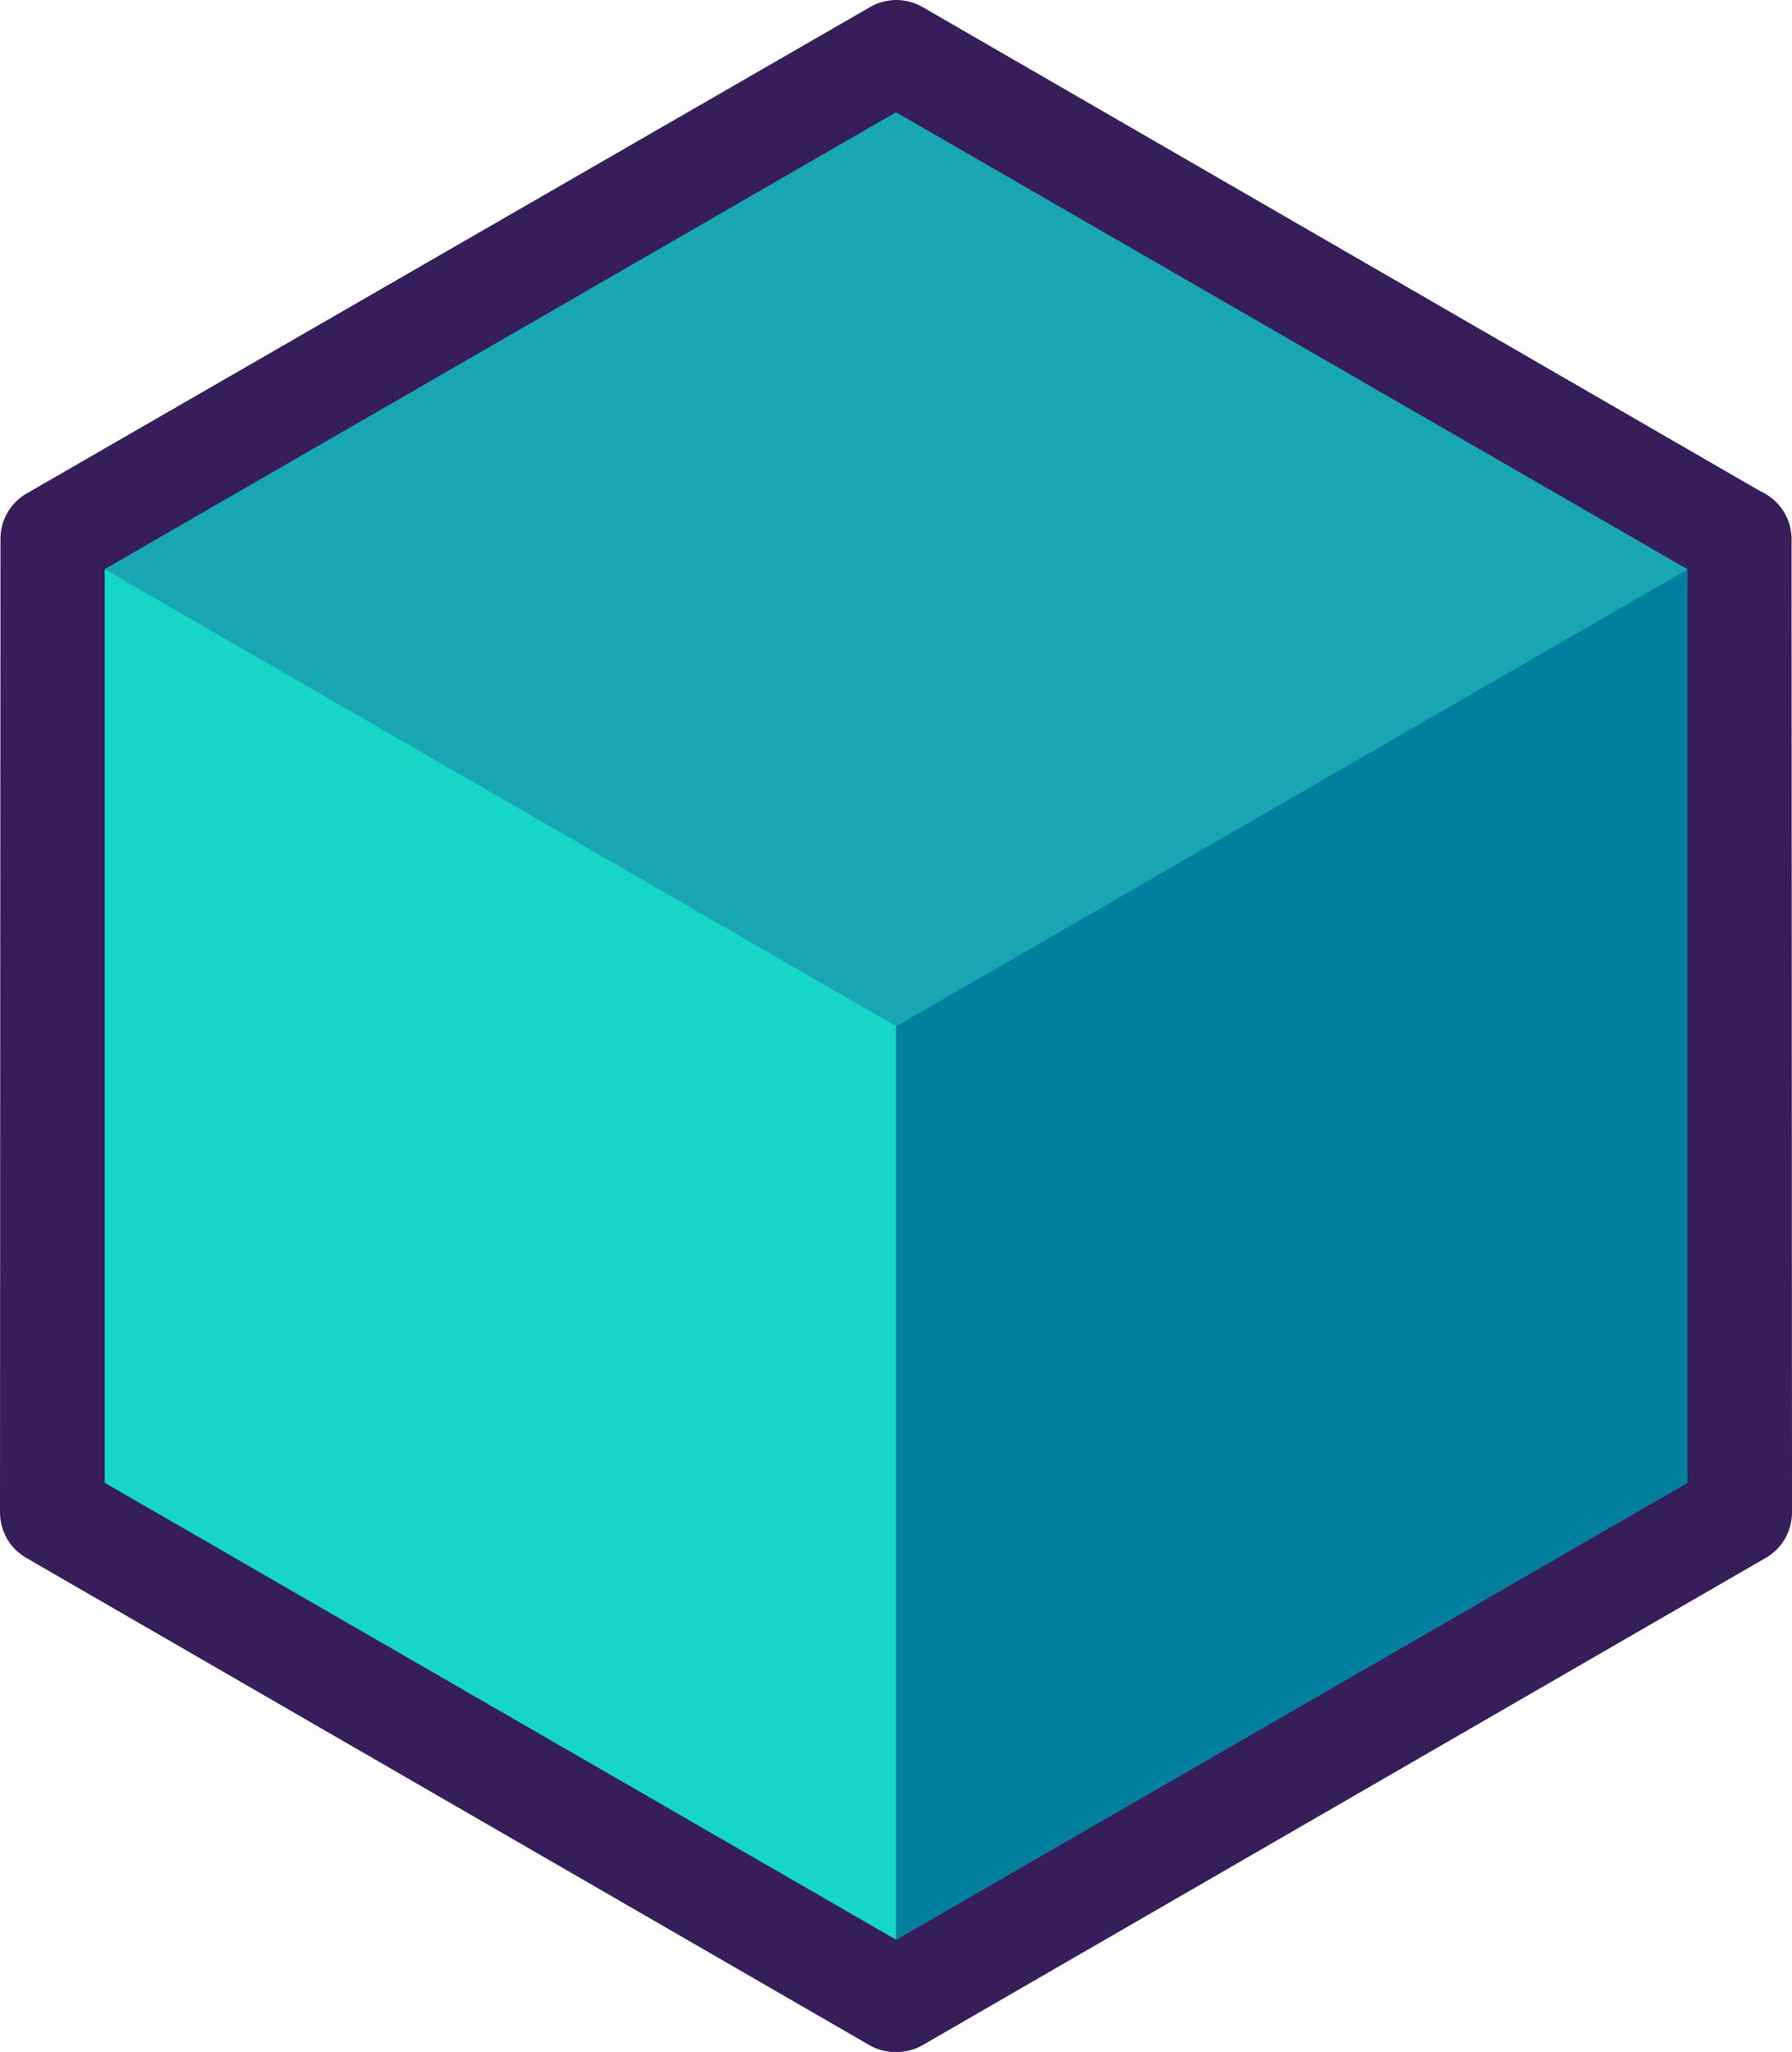
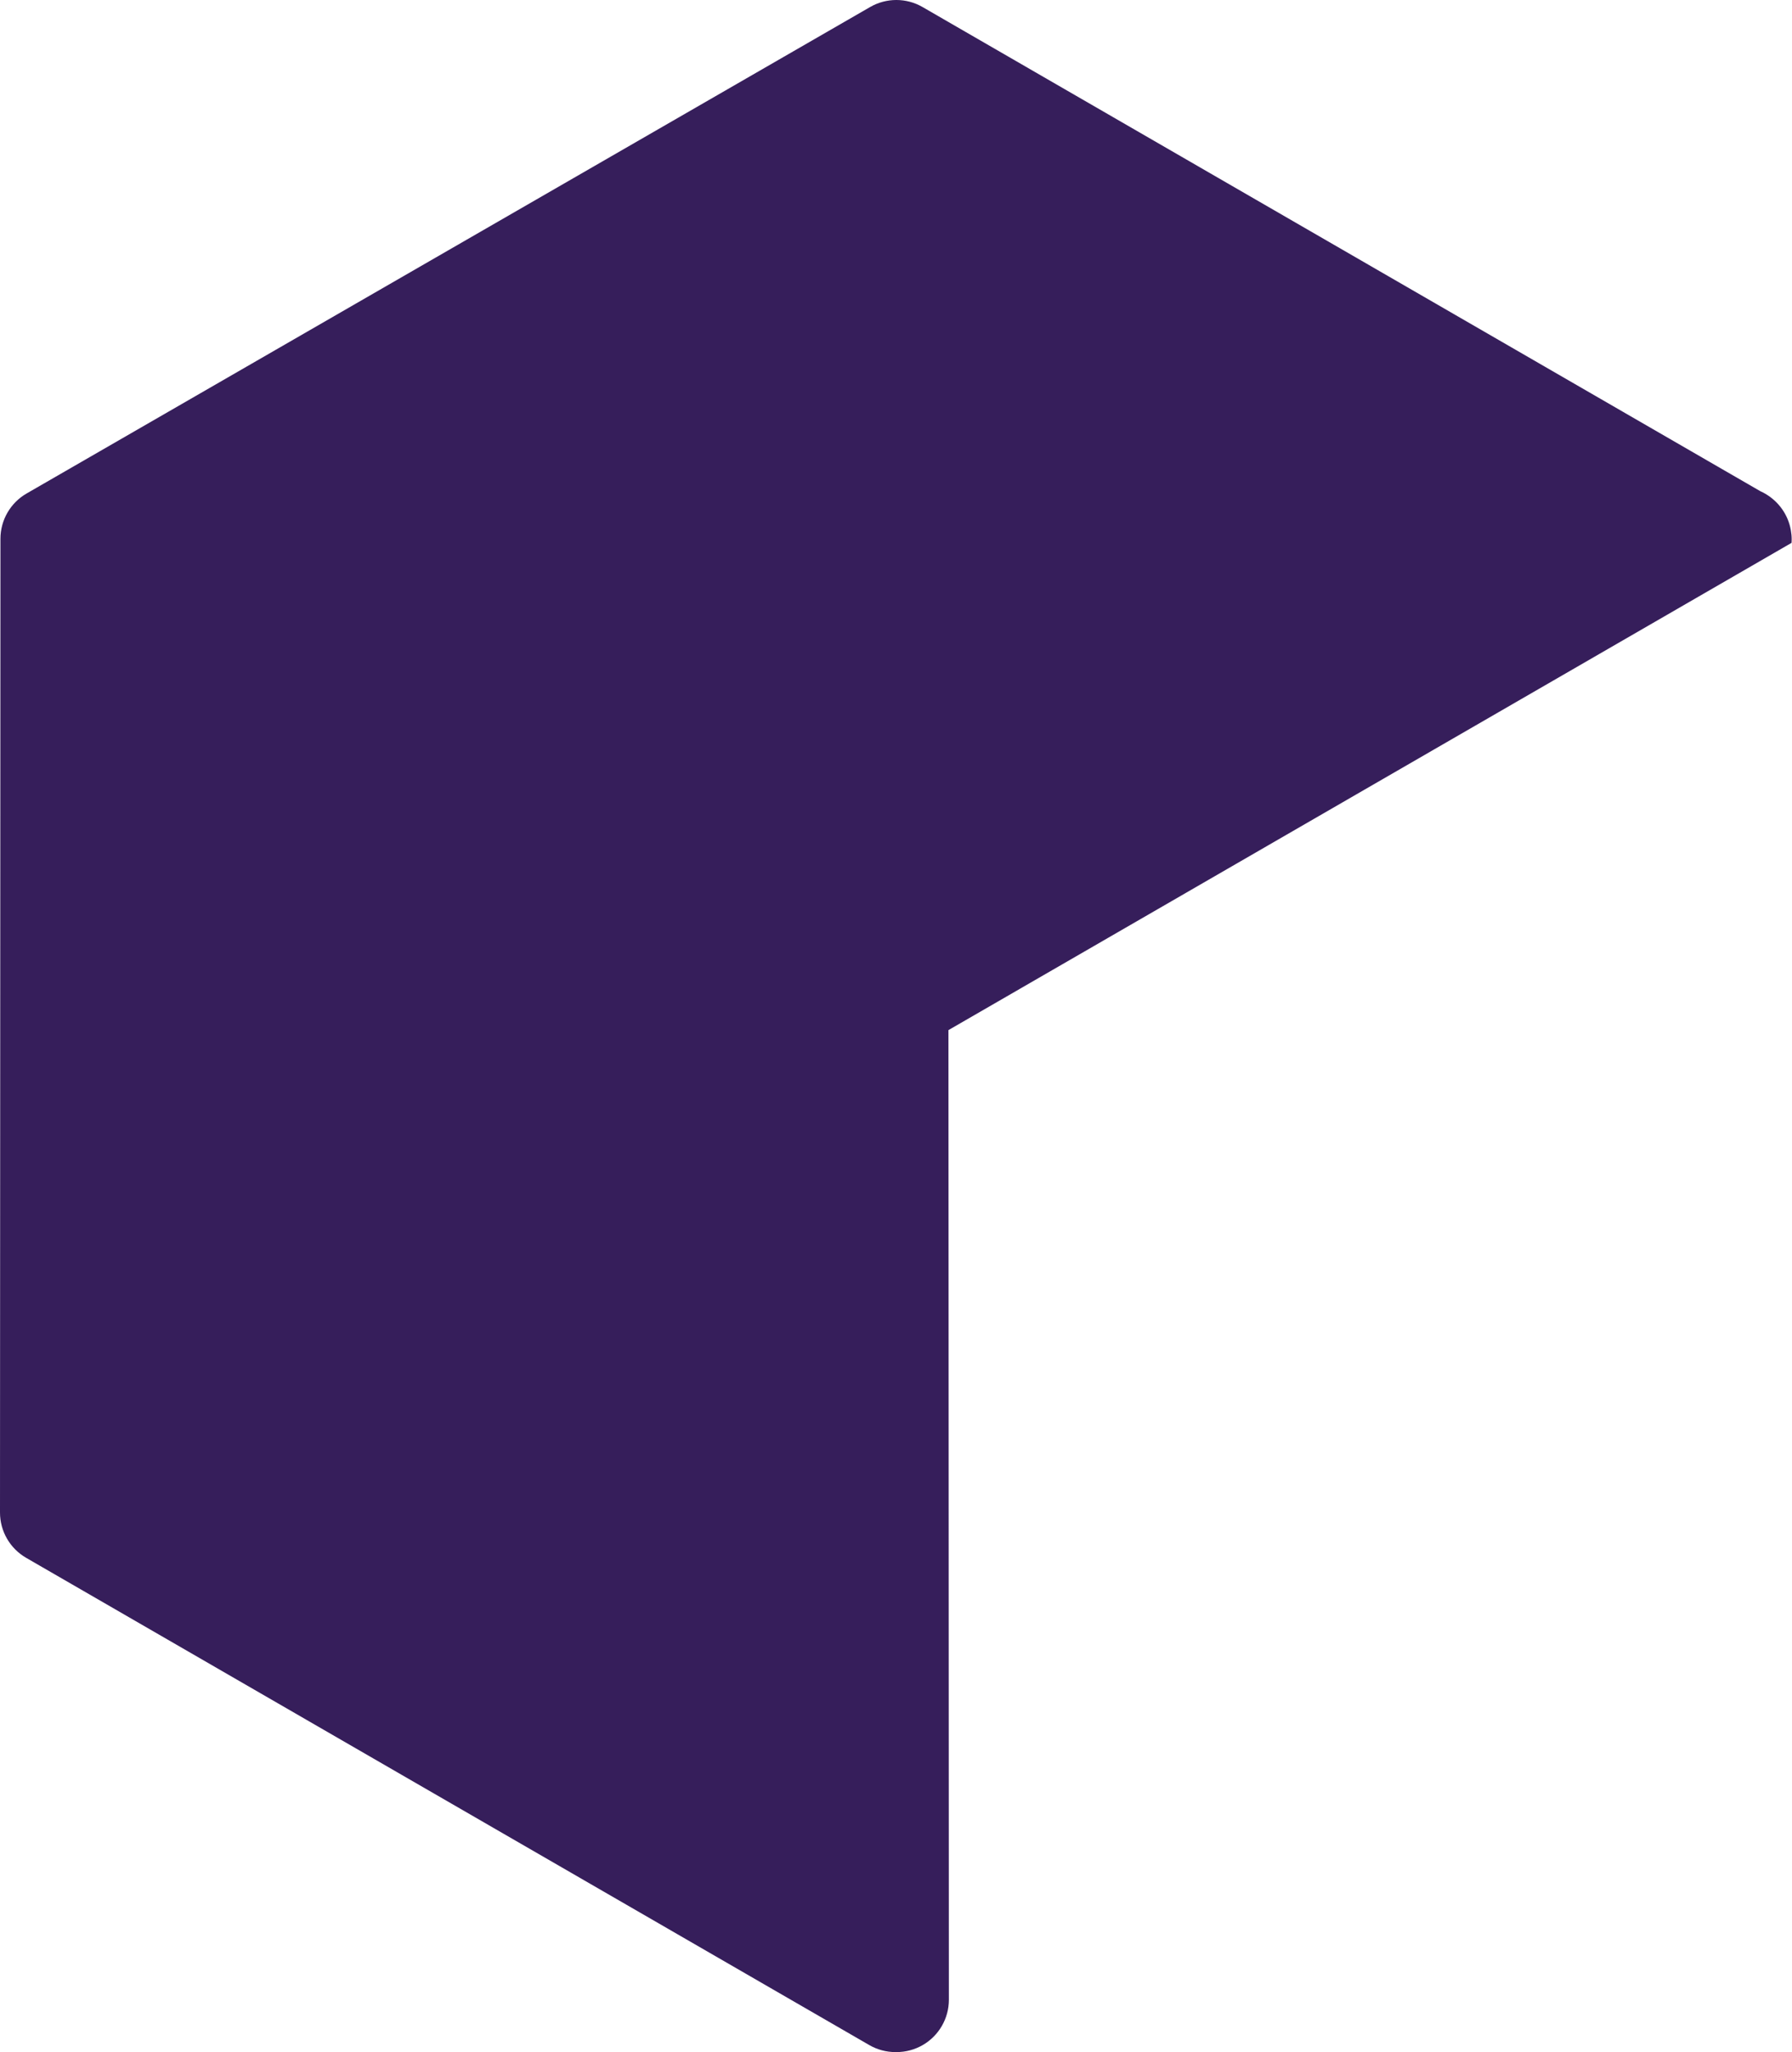
<svg xmlns="http://www.w3.org/2000/svg" xmlns:xlink="http://www.w3.org/1999/xlink" id="Layer_1" data-name="Layer 1" viewBox="0 0 178.273 204.167" width="178.273" height="204.167">
  <g id="logoMark">
    <a xlink:href="82.6941176470588">
-       <path id="logoMark__PathItem_" data-name="logoMark &amp;lt;PathItem&amp;gt;" d="M178.23,54.01c.007-.113,.011-.225,.011-.339-0-.313-.029-.623-.085-.925-.261-1.514-1.198-2.847-2.556-3.631-.152-.088-.308-.168-.468-.239L91.774,.698c-1.61-.93-3.594-.931-5.205-.003L2.648,49.098c-1.611,.929-2.603,2.647-2.604,4.507L0,150.483c-.001,1.86,.991,3.579,2.601,4.509l83.877,48.477c.792,.458,1.69,.698,2.604,.698h.109c.915,0,1.813-.241,2.605-.698l83.877-48.477c1.61-.931,2.602-2.65,2.601-4.509l-.043-96.472Z" style="fill: #361e5b; fill-rule: evenodd;" />
+       <path id="logoMark__PathItem_" data-name="logoMark &amp;lt;PathItem&amp;gt;" d="M178.23,54.01c.007-.113,.011-.225,.011-.339-0-.313-.029-.623-.085-.925-.261-1.514-1.198-2.847-2.556-3.631-.152-.088-.308-.168-.468-.239L91.774,.698c-1.61-.93-3.594-.931-5.205-.003L2.648,49.098c-1.611,.929-2.603,2.647-2.604,4.507L0,150.483c-.001,1.86,.991,3.579,2.601,4.509l83.877,48.477c.792,.458,1.69,.698,2.604,.698h.109c.915,0,1.813-.241,2.605-.698c1.61-.931,2.602-2.65,2.601-4.509l-.043-96.472Z" style="fill: #361e5b; fill-rule: evenodd;" />
    </a>
    <a xlink:href="39.2619607843137">
-       <polygon id="logoMark__PathItem_-2" data-name="logoMark &amp;lt;PathItem&amp;gt;" points="89.136 11.187 10.421 56.64 10.421 147.528 89.136 192.98 167.851 147.528 167.851 56.64 89.136 11.187" style="fill: #16d6c7;" />
-     </a>
+       </a>
    <a xlink:href="63.4670588235294">
-       <polygon id="logoMark__PathItem_-3" data-name="logoMark &amp;lt;PathItem&amp;gt;" points="167.851 56.639 167.851 147.527 89.136 192.98 89.136 102.092 167.851 56.639" style="fill: #027f9e;" />
-     </a>
+       </a>
    <a xlink:href="51.1329411764706">
-       <polygon id="logoMark__PathItem_-4" data-name="logoMark &amp;lt;PathItem&amp;gt;" points="167.851 56.639 89.136 102.092 10.421 56.639 89.136 11.187 167.851 56.639" style="fill: #17a6b2;" />
-     </a>
+       </a>
  </g>
</svg>